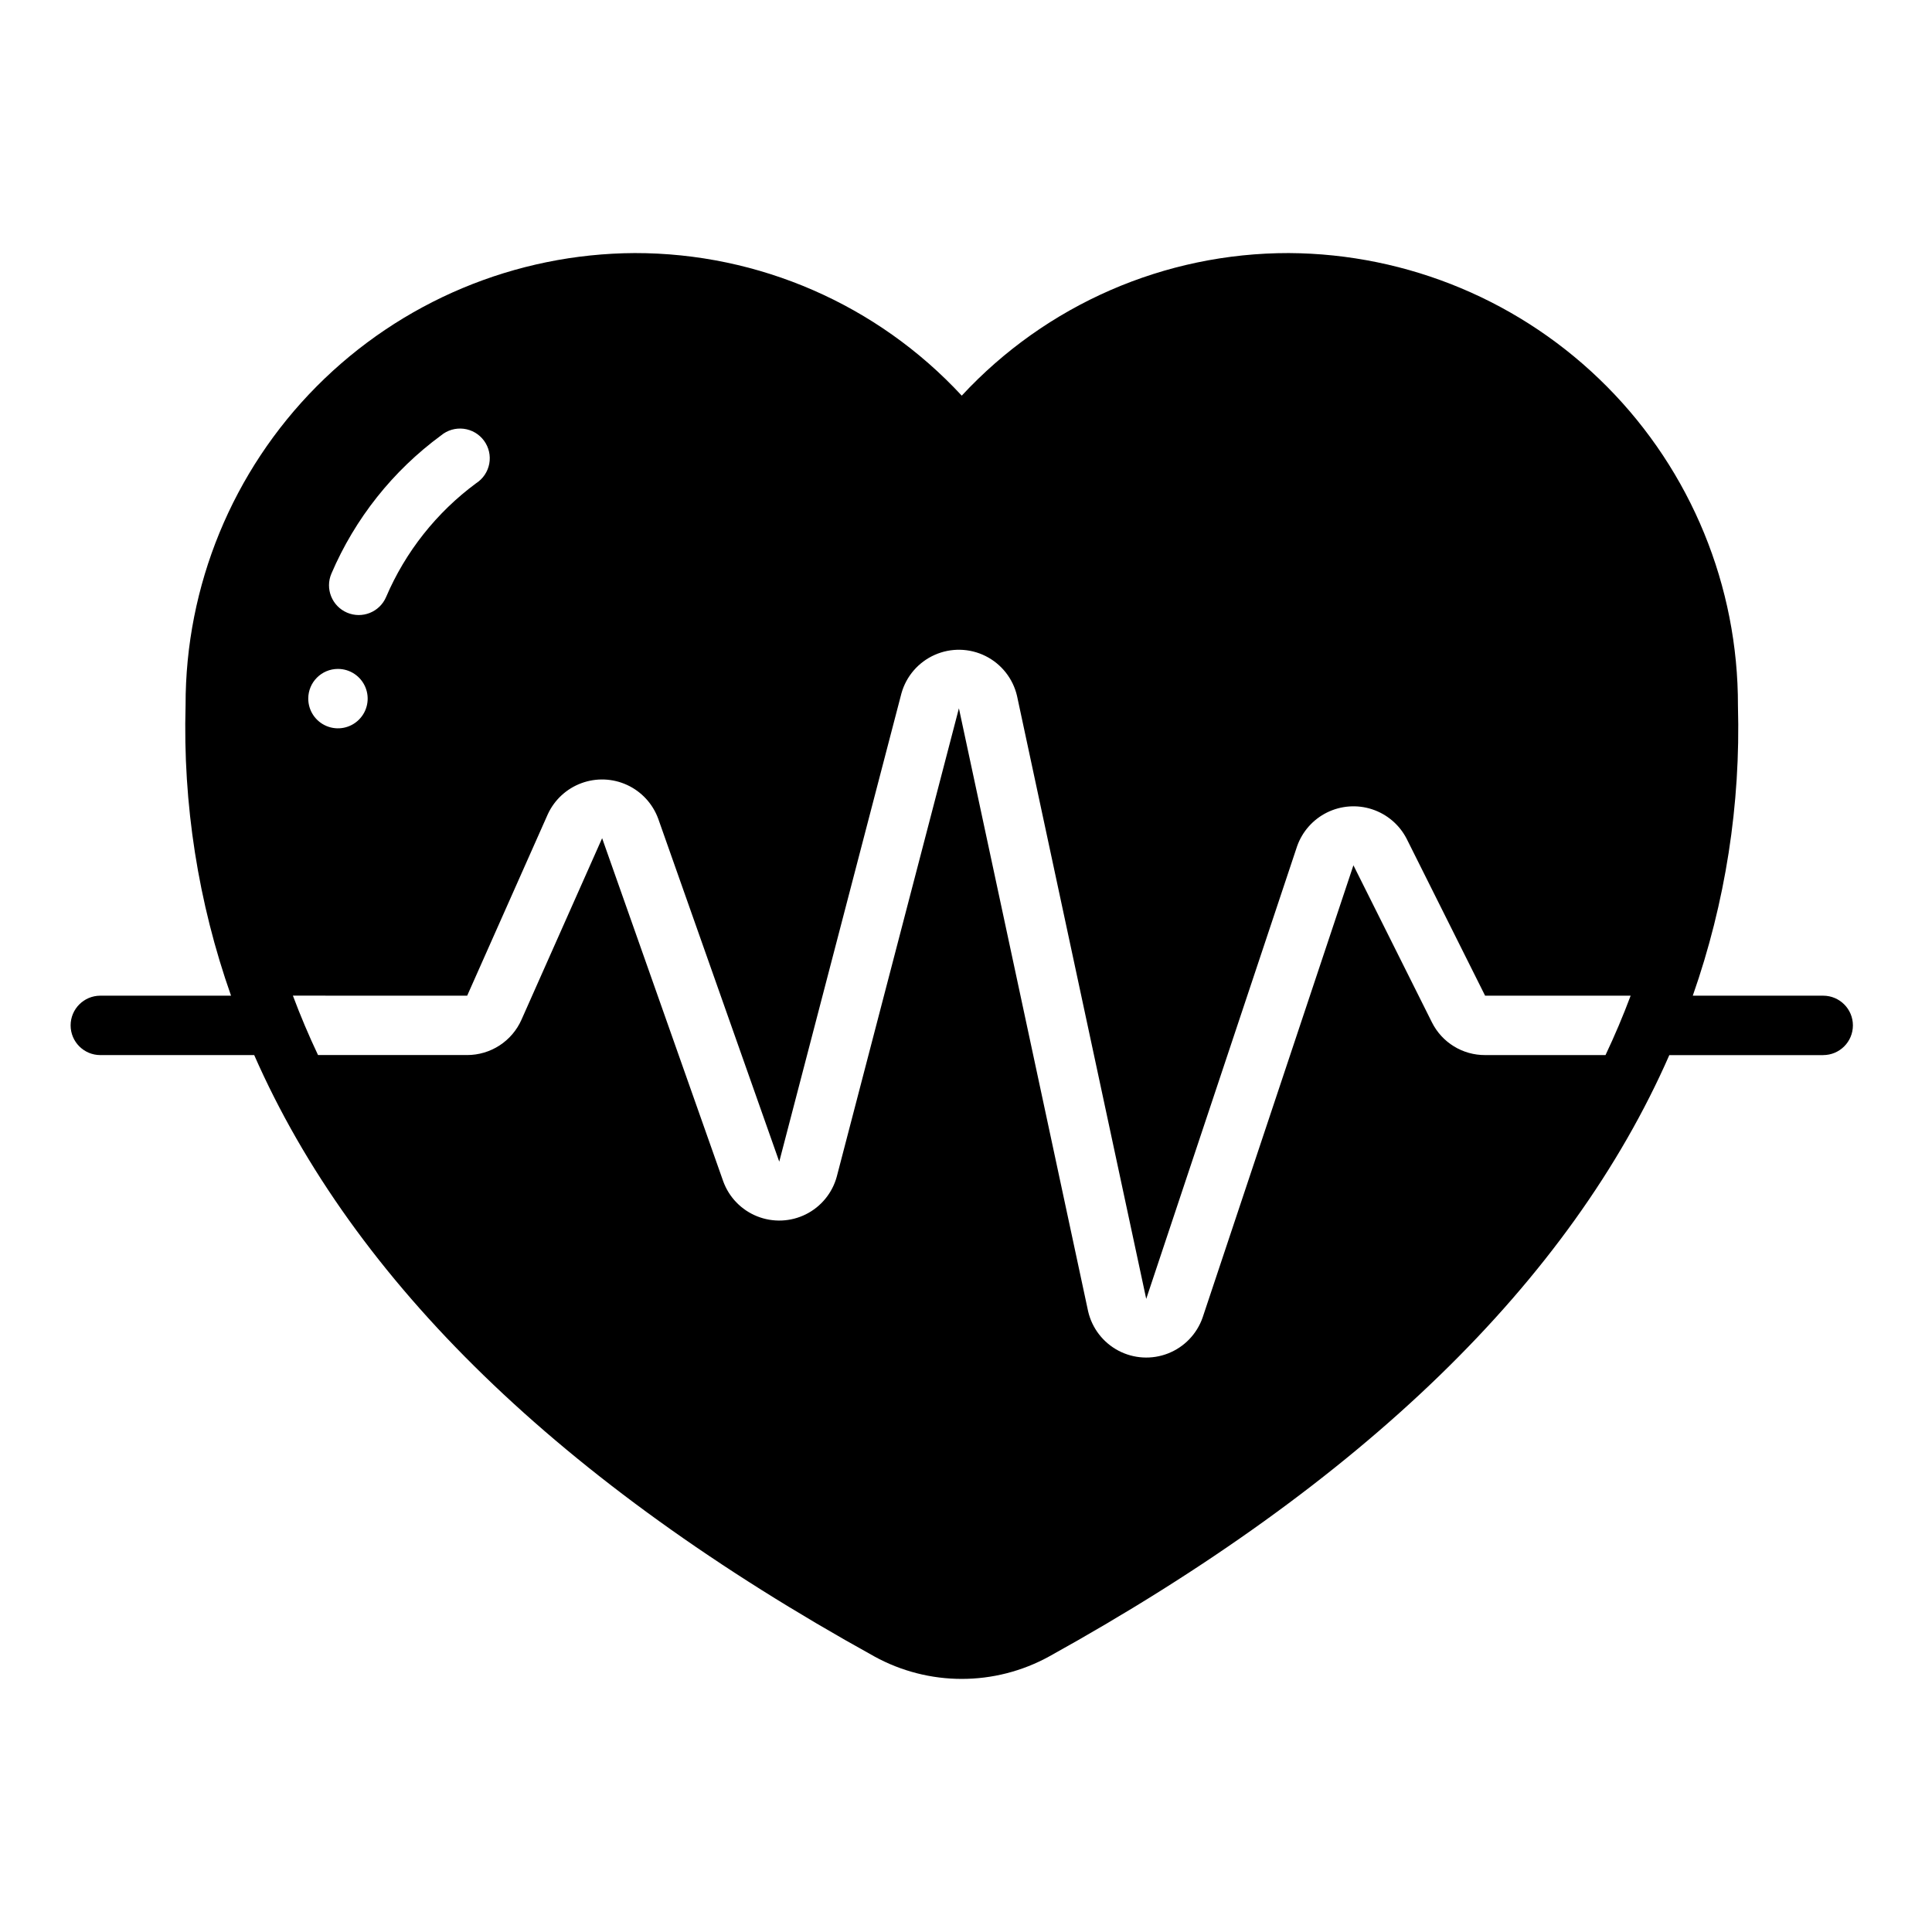
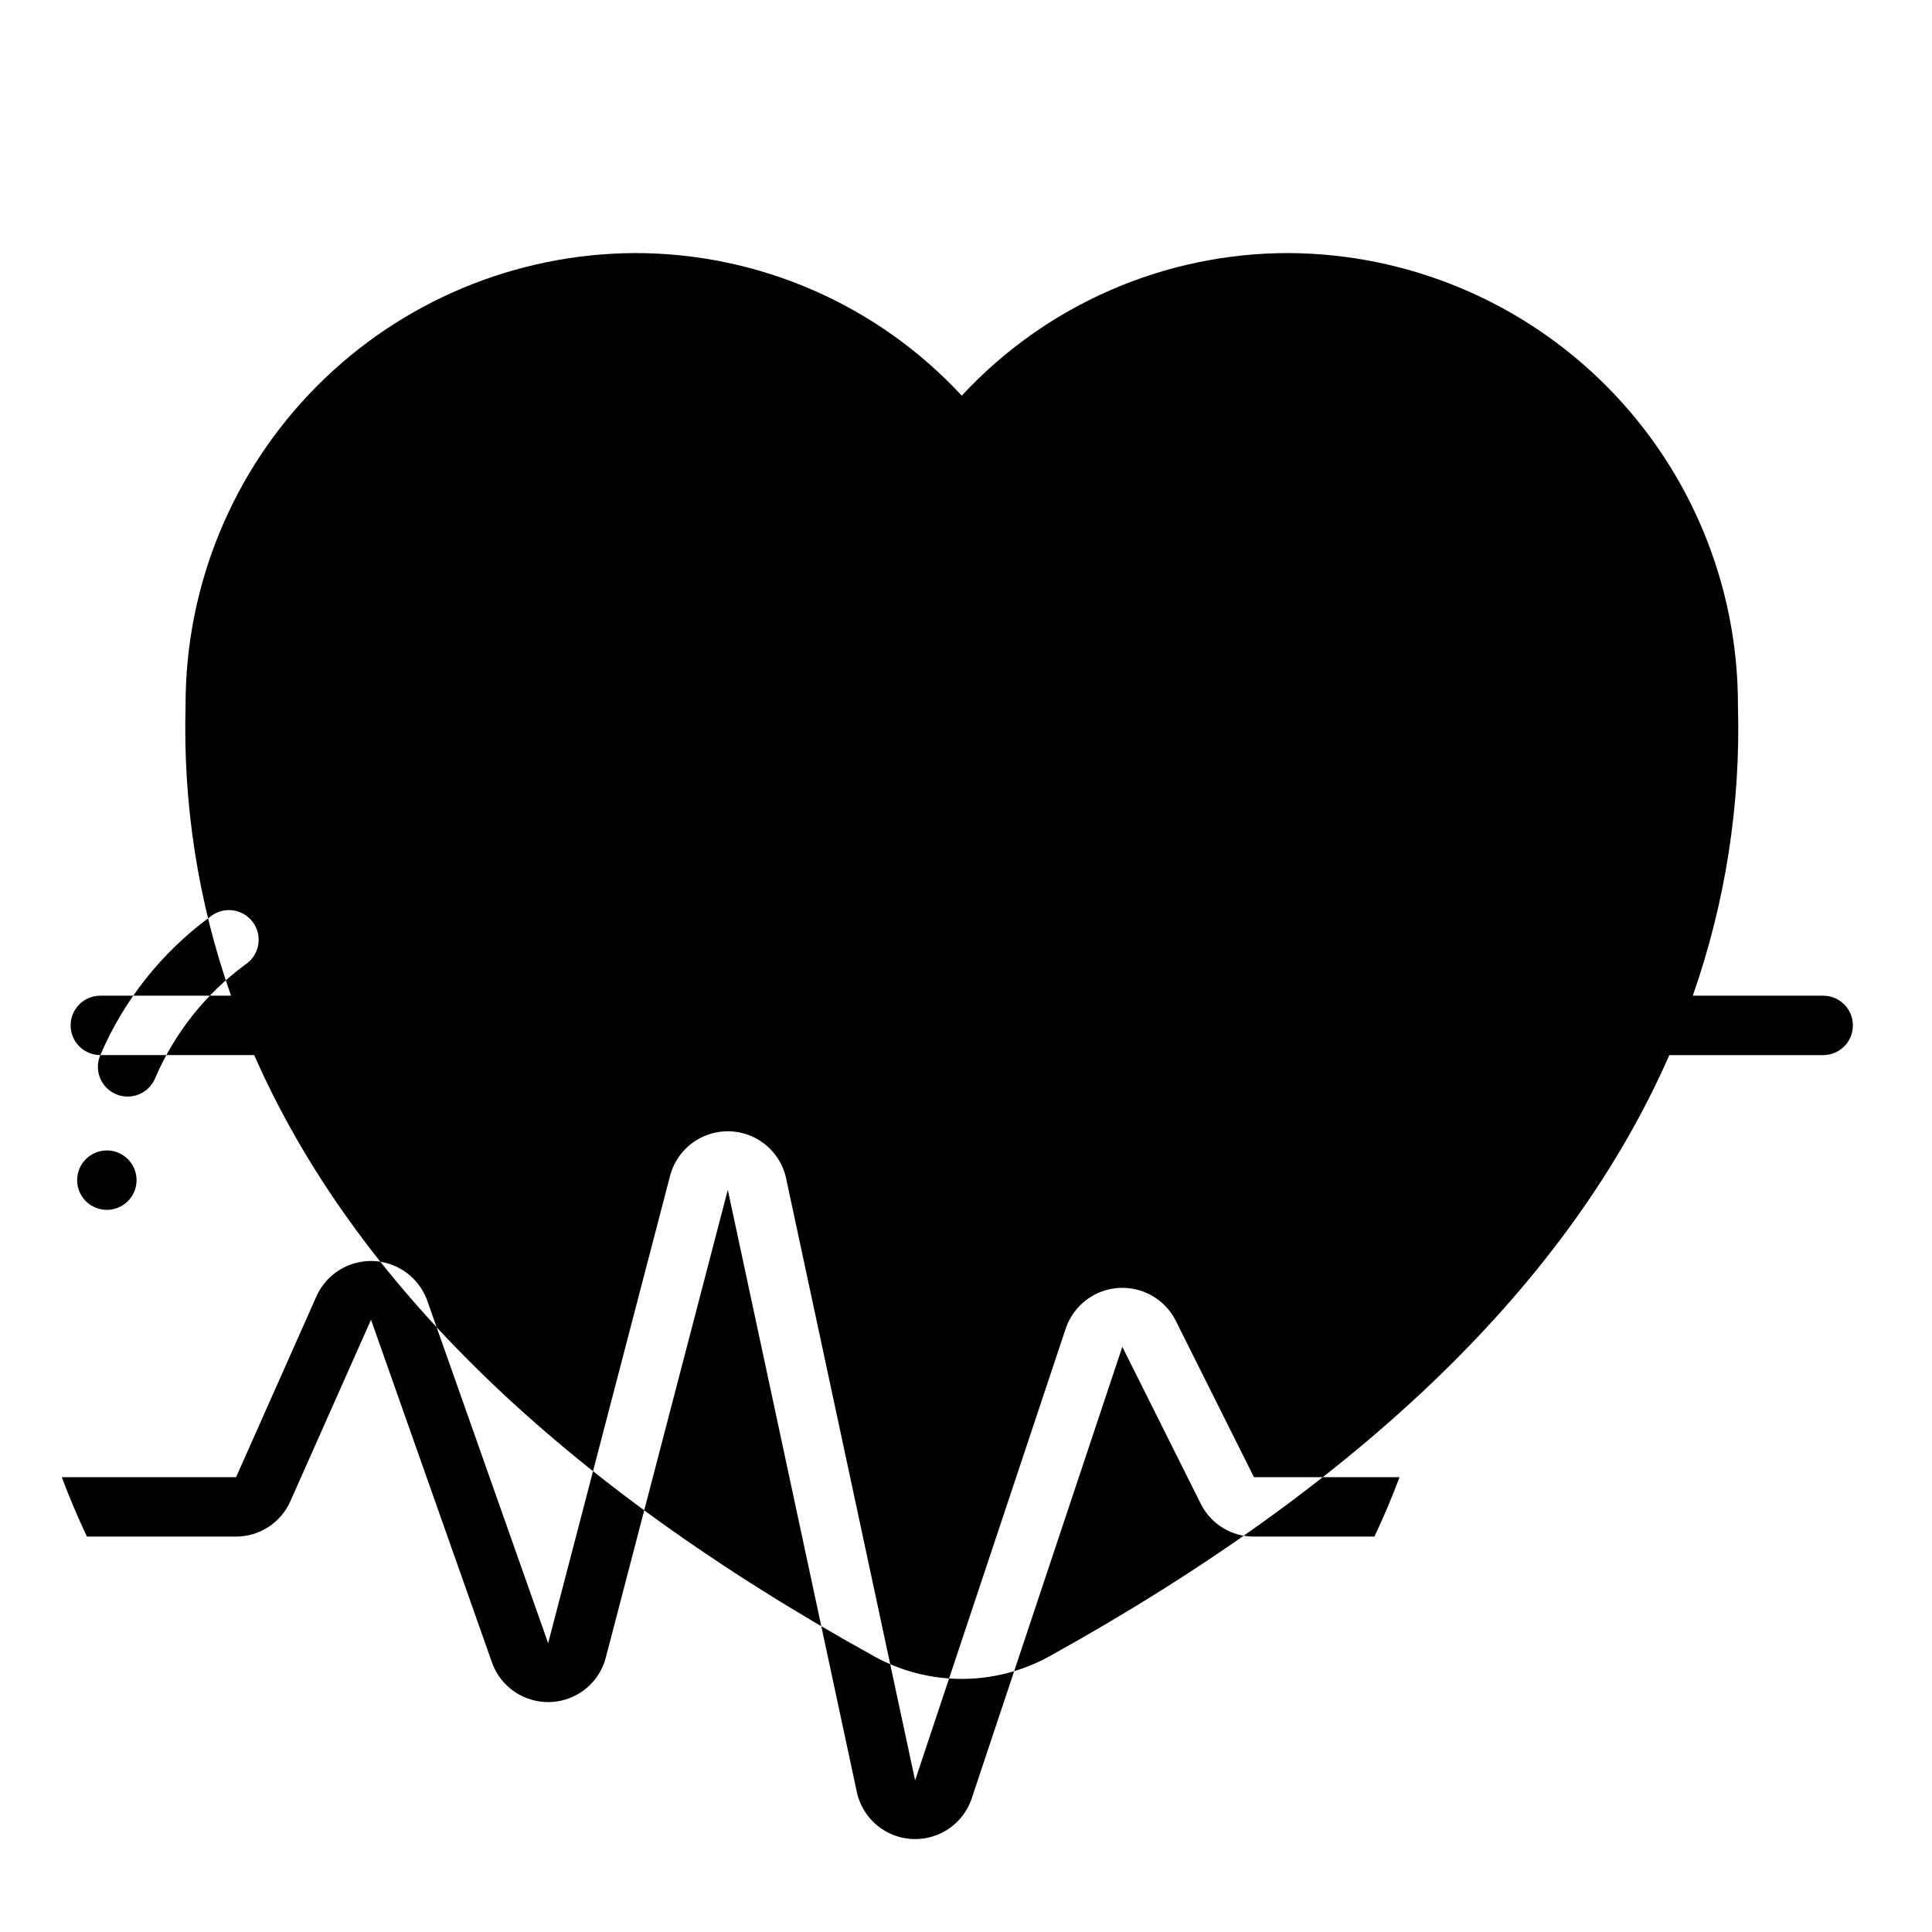
<svg xmlns="http://www.w3.org/2000/svg" fill="#000000" width="800px" height="800px" version="1.1" viewBox="144 144 512 512">
-   <path d="m170.59 423.61h40.777c26.371 59.984 81.16 113.36 164.29 159.33v0.004c14.453 7.977 31.988 7.977 46.441 0 83.129-46.051 138-99.422 164.29-159.33h40.777v-0.004c4.348 0 7.875-3.523 7.875-7.871 0-4.348-3.527-7.871-7.875-7.871h-34.559c8.652-24.664 12.707-50.707 11.969-76.832 0.082-31.68-12.402-62.102-34.715-84.59s-52.633-35.211-84.312-35.379c-32.895-0.039-64.309 13.66-86.672 37.785-22.359-24.125-53.773-37.824-86.668-37.785-31.656 0.152-61.961 12.852-84.273 35.309-22.309 22.461-34.809 52.848-34.754 84.504-0.746 26.184 3.336 52.281 12.047 76.988h-34.637c-4.348 0-7.875 3.523-7.875 7.871 0 4.348 3.527 7.871 7.875 7.871zm61.246-127.61h-0.004c6.238-14.574 16.27-27.215 29.047-36.605 1.672-1.391 3.84-2.027 5.996-1.766 2.156 0.266 4.109 1.41 5.394 3.16 1.285 1.754 1.789 3.961 1.391 6.094-0.398 2.137-1.66 4.016-3.492 5.188-10.488 7.75-18.723 18.156-23.852 30.148-1.715 4-6.352 5.852-10.352 4.133-4-1.715-5.852-6.352-4.133-10.352zm1.73 25.27h-0.004c3.188 0 6.055 1.918 7.273 4.859 1.219 2.941 0.547 6.328-1.707 8.578-2.25 2.254-5.637 2.926-8.578 1.707-2.941-1.219-4.859-4.086-4.859-7.273 0-4.348 3.523-7.871 7.871-7.871zm34.242 86.594 21.371-48.098c1.762-3.812 4.965-6.769 8.902-8.219 3.941-1.453 8.297-1.281 12.109 0.477s6.769 4.961 8.227 8.898l32.094 90.93 32.379-124.11c1.27-4.539 4.5-8.273 8.809-10.188s9.246-1.805 13.465 0.297c4.223 2.102 7.285 5.977 8.355 10.566l34.242 159.8 39.973-119.92c1.371-3.914 4.219-7.137 7.938-8.977 3.719-1.836 8.012-2.141 11.953-0.848s7.219 4.078 9.129 7.762l20.812 41.629h38.574c-1.984 5.305-4.203 10.555-6.66 15.742h-31.914c-2.922 0.016-5.789-0.789-8.277-2.32-2.488-1.527-4.5-3.727-5.805-6.336l-20.812-41.637-39.977 119.88c-1.523 4.34-4.863 7.801-9.145 9.48-4.281 1.68-9.082 1.414-13.148-0.73-4.07-2.144-7.004-5.953-8.039-10.434l-34.242-159.8-32.371 124.12c-1.184 4.336-4.164 7.965-8.188 9.973-4.027 2.008-8.715 2.203-12.895 0.539-4.18-1.664-7.453-5.027-8.996-9.254l-32.102-90.953-21.371 48.098c-1.234 2.789-3.254 5.156-5.809 6.82-2.555 1.66-5.535 2.547-8.582 2.547h-39.527c-2.457-5.191-4.676-10.438-6.66-15.742z" />
+   <path d="m170.59 423.61h40.777c26.371 59.984 81.16 113.36 164.29 159.33v0.004c14.453 7.977 31.988 7.977 46.441 0 83.129-46.051 138-99.422 164.29-159.33h40.777v-0.004c4.348 0 7.875-3.523 7.875-7.871 0-4.348-3.527-7.871-7.875-7.871h-34.559c8.652-24.664 12.707-50.707 11.969-76.832 0.082-31.68-12.402-62.102-34.715-84.59s-52.633-35.211-84.312-35.379c-32.895-0.039-64.309 13.66-86.672 37.785-22.359-24.125-53.773-37.824-86.668-37.785-31.656 0.152-61.961 12.852-84.273 35.309-22.309 22.461-34.809 52.848-34.754 84.504-0.746 26.184 3.336 52.281 12.047 76.988h-34.637c-4.348 0-7.875 3.523-7.875 7.871 0 4.348 3.527 7.871 7.875 7.871zh-0.004c6.238-14.574 16.27-27.215 29.047-36.605 1.672-1.391 3.84-2.027 5.996-1.766 2.156 0.266 4.109 1.41 5.394 3.16 1.285 1.754 1.789 3.961 1.391 6.094-0.398 2.137-1.66 4.016-3.492 5.188-10.488 7.75-18.723 18.156-23.852 30.148-1.715 4-6.352 5.852-10.352 4.133-4-1.715-5.852-6.352-4.133-10.352zm1.73 25.27h-0.004c3.188 0 6.055 1.918 7.273 4.859 1.219 2.941 0.547 6.328-1.707 8.578-2.25 2.254-5.637 2.926-8.578 1.707-2.941-1.219-4.859-4.086-4.859-7.273 0-4.348 3.523-7.871 7.871-7.871zm34.242 86.594 21.371-48.098c1.762-3.812 4.965-6.769 8.902-8.219 3.941-1.453 8.297-1.281 12.109 0.477s6.769 4.961 8.227 8.898l32.094 90.93 32.379-124.11c1.27-4.539 4.5-8.273 8.809-10.188s9.246-1.805 13.465 0.297c4.223 2.102 7.285 5.977 8.355 10.566l34.242 159.8 39.973-119.92c1.371-3.914 4.219-7.137 7.938-8.977 3.719-1.836 8.012-2.141 11.953-0.848s7.219 4.078 9.129 7.762l20.812 41.629h38.574c-1.984 5.305-4.203 10.555-6.66 15.742h-31.914c-2.922 0.016-5.789-0.789-8.277-2.32-2.488-1.527-4.5-3.727-5.805-6.336l-20.812-41.637-39.977 119.88c-1.523 4.34-4.863 7.801-9.145 9.48-4.281 1.68-9.082 1.414-13.148-0.73-4.07-2.144-7.004-5.953-8.039-10.434l-34.242-159.8-32.371 124.12c-1.184 4.336-4.164 7.965-8.188 9.973-4.027 2.008-8.715 2.203-12.895 0.539-4.18-1.664-7.453-5.027-8.996-9.254l-32.102-90.953-21.371 48.098c-1.234 2.789-3.254 5.156-5.809 6.82-2.555 1.66-5.535 2.547-8.582 2.547h-39.527c-2.457-5.191-4.676-10.438-6.66-15.742z" />
</svg>